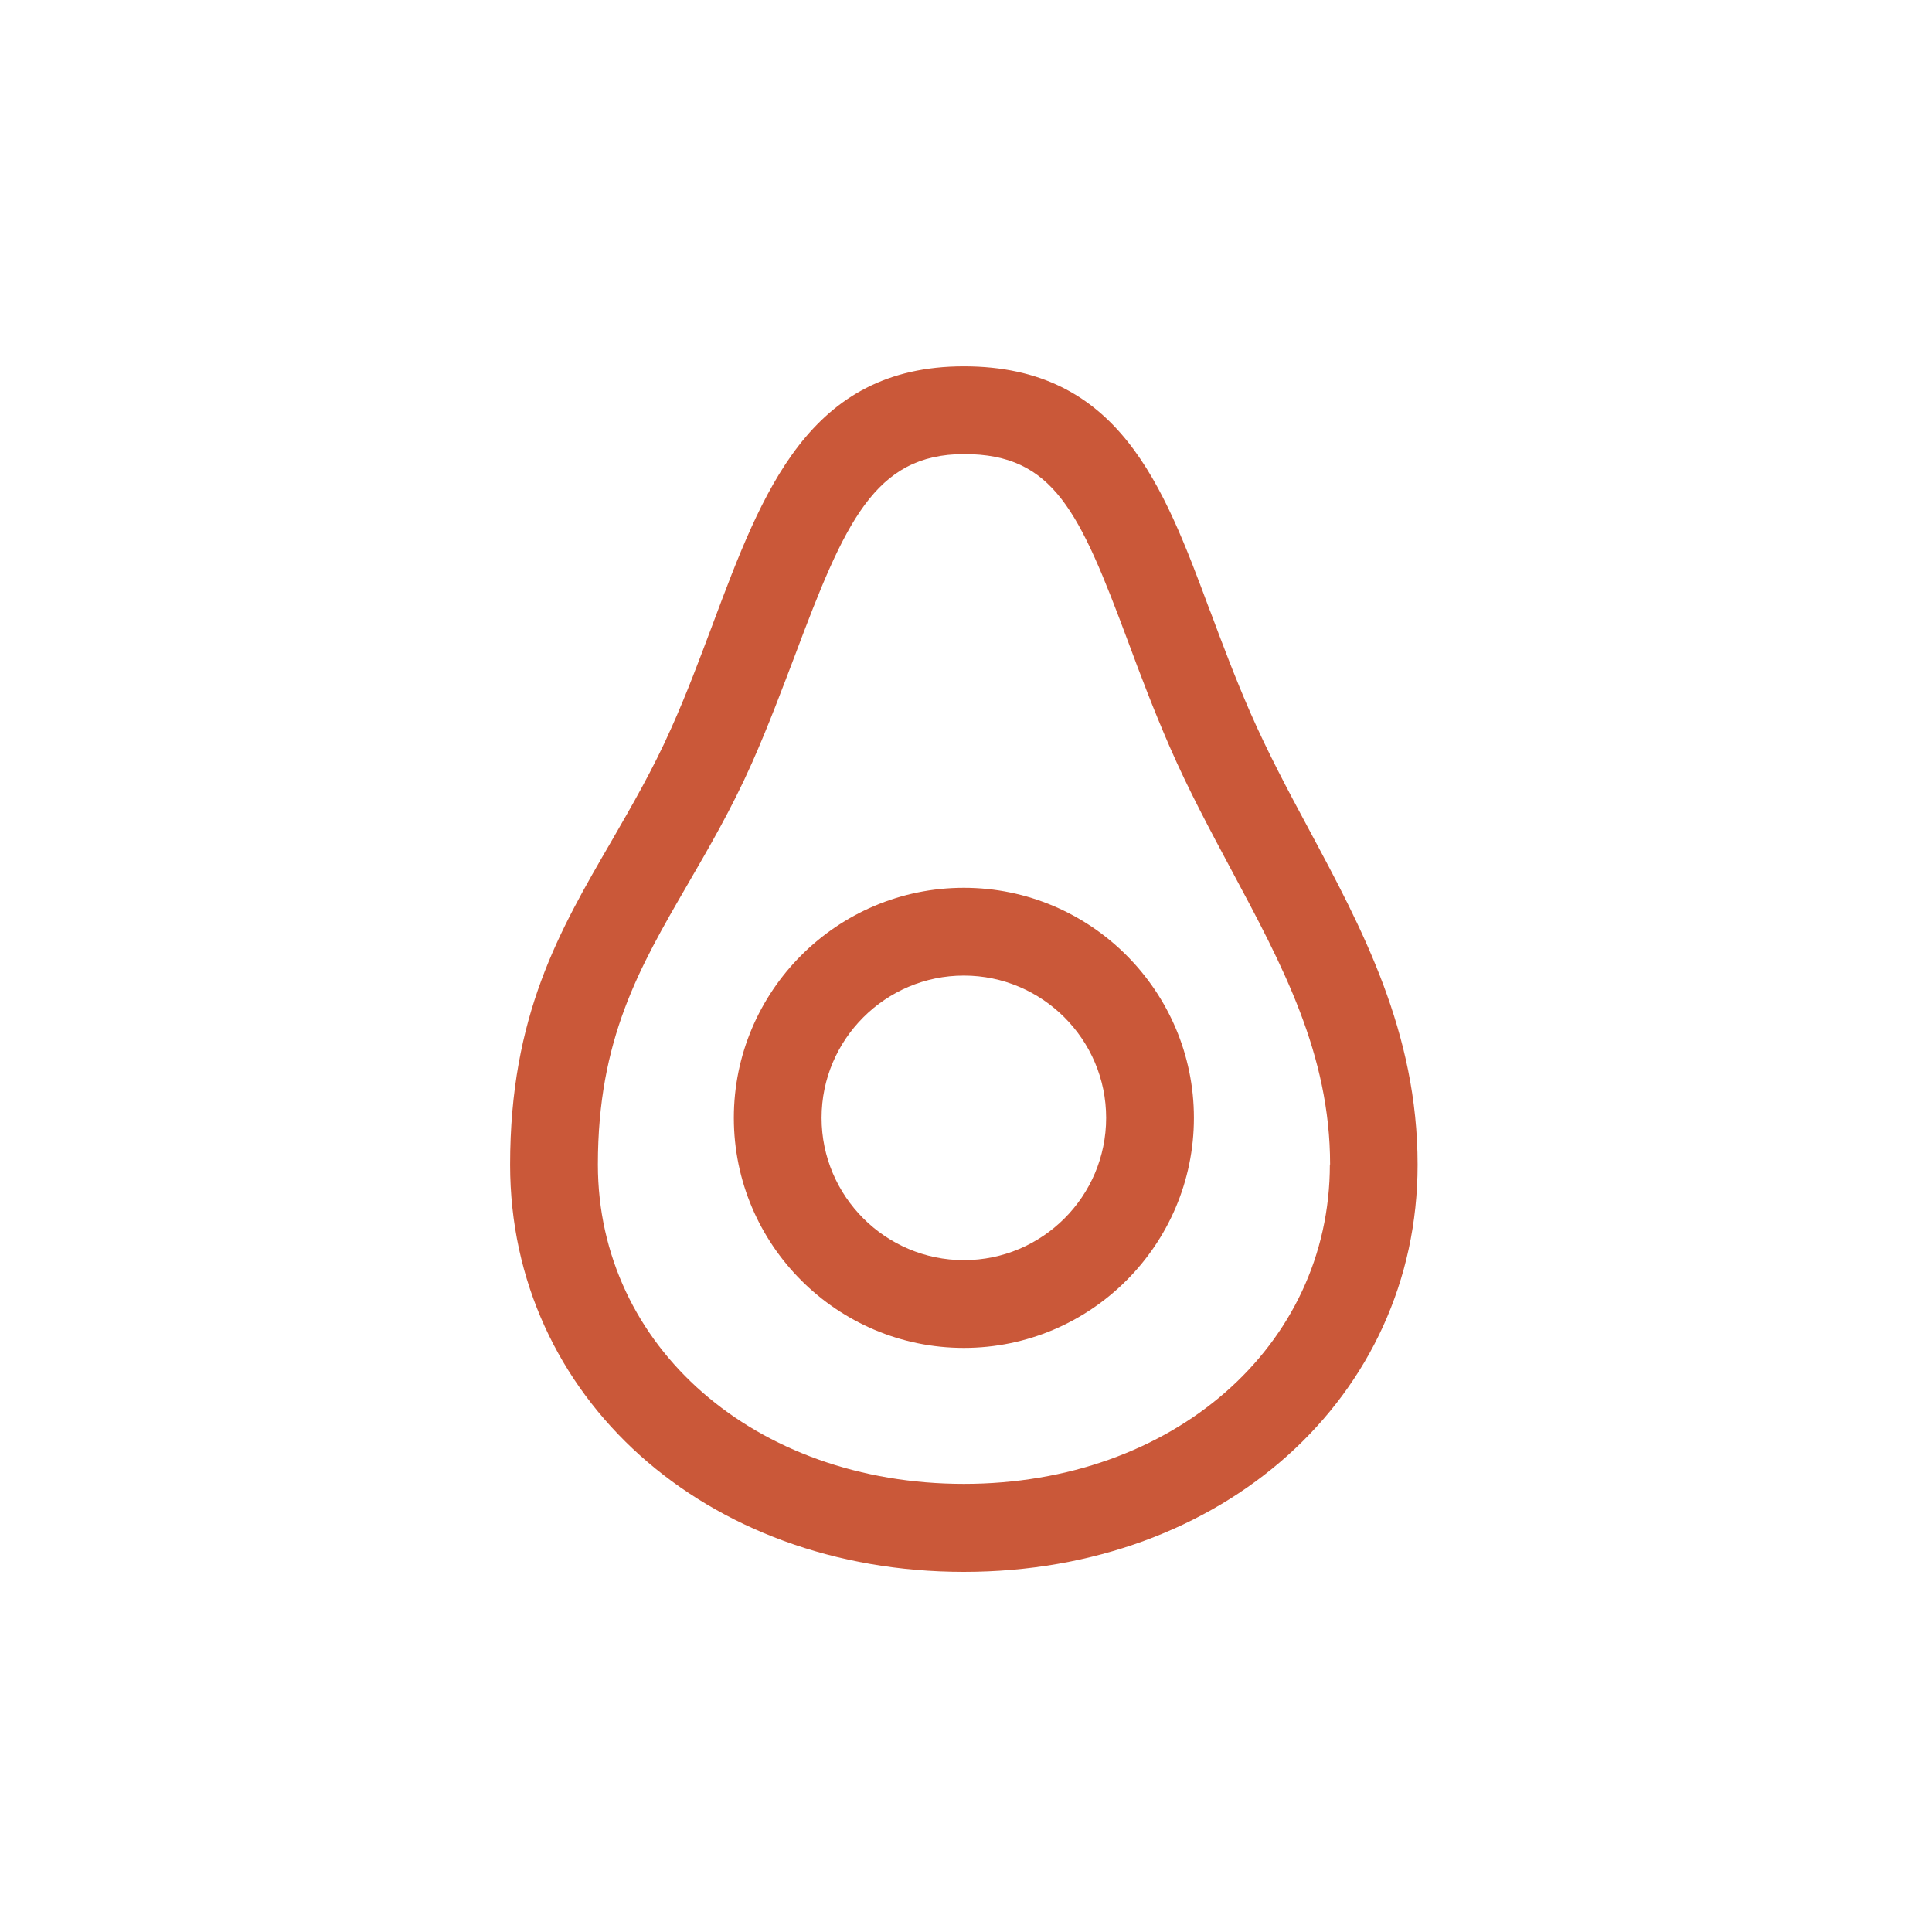
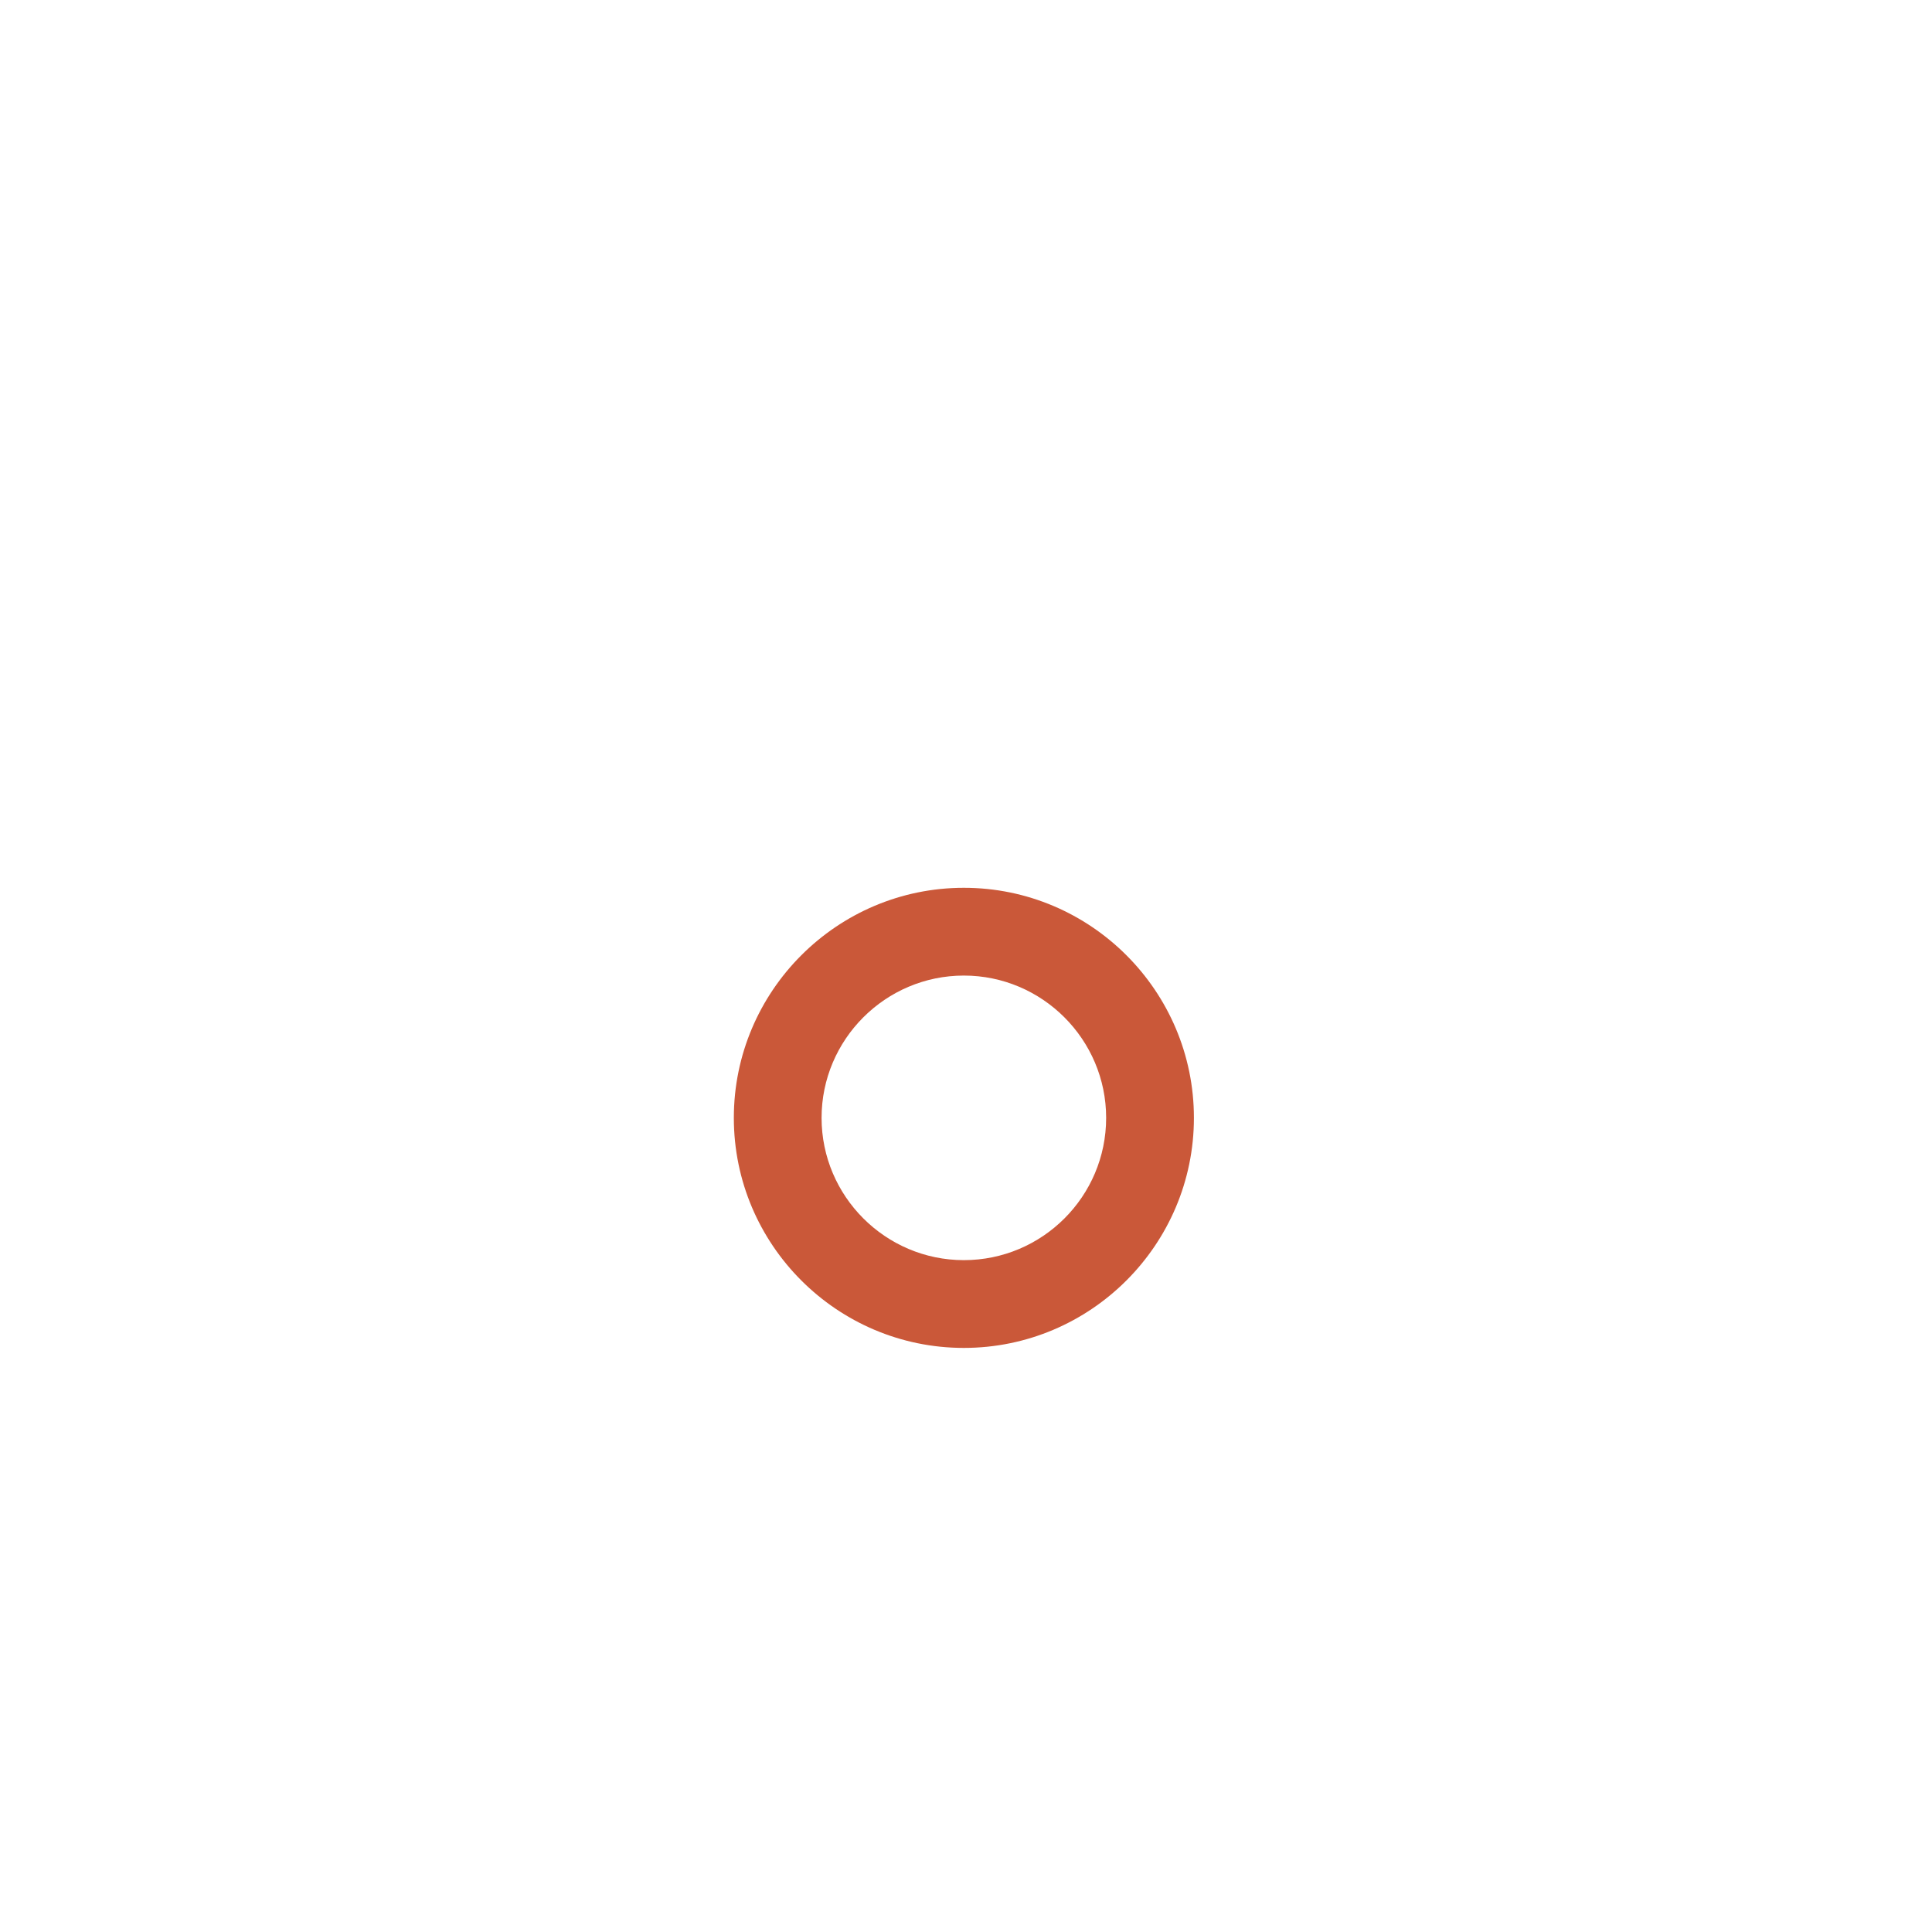
<svg xmlns="http://www.w3.org/2000/svg" width="65" height="65" viewBox="0 0 65 65" fill="none">
-   <path d="M44.025 27.881C43.342 26.61 42.643 25.296 42.054 23.947C41.55 22.787 41.132 21.677 40.731 20.602L40.706 20.543C39.135 16.319 37.642 12.325 32.428 12.325C27.214 12.325 25.653 16.532 23.98 20.995L23.955 21.063C23.537 22.172 23.11 23.324 22.589 24.485C21.966 25.893 21.25 27.122 20.567 28.308C18.818 31.32 17.162 34.162 17.162 39.188C17.162 46.996 23.724 52.884 32.428 52.884C41.132 52.884 47.694 46.996 47.694 39.188C47.694 34.725 45.834 31.252 44.034 27.898L44.025 27.881ZM44.742 39.179C44.742 45.306 39.451 49.923 32.428 49.923C25.405 49.923 20.115 45.306 20.115 39.179C20.115 34.964 21.506 32.566 23.118 29.784C23.844 28.53 24.603 27.233 25.294 25.68C25.858 24.408 26.327 23.145 26.754 22.027C28.418 17.59 29.424 15.277 32.437 15.277C35.449 15.277 36.319 17.206 37.949 21.575C38.35 22.659 38.811 23.879 39.357 25.133C39.989 26.584 40.723 27.949 41.439 29.289C43.138 32.464 44.75 35.459 44.75 39.179H44.742Z" fill="#CA5839" />
  <path d="M32.428 29.869C28.162 29.869 24.689 33.343 24.689 37.609C24.689 41.876 28.162 45.349 32.428 45.349C36.695 45.349 40.168 41.876 40.168 37.609C40.168 33.343 36.695 29.869 32.428 29.869ZM37.215 37.609C37.215 40.255 35.065 42.396 32.428 42.396C29.791 42.396 27.641 40.246 27.641 37.609C27.641 34.972 29.791 32.822 32.428 32.822C35.065 32.822 37.215 34.972 37.215 37.609Z" fill="#CA5839" />
</svg>